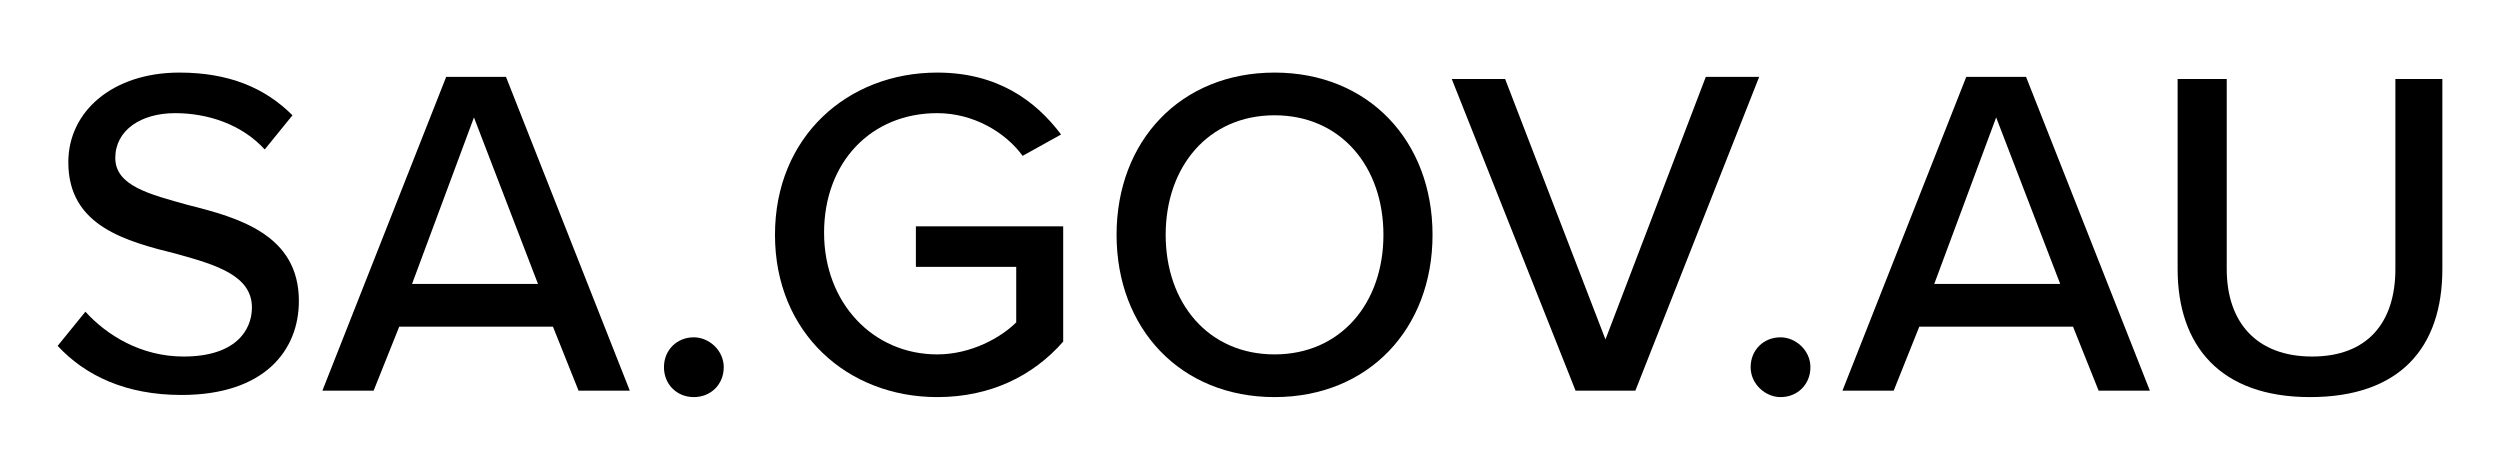
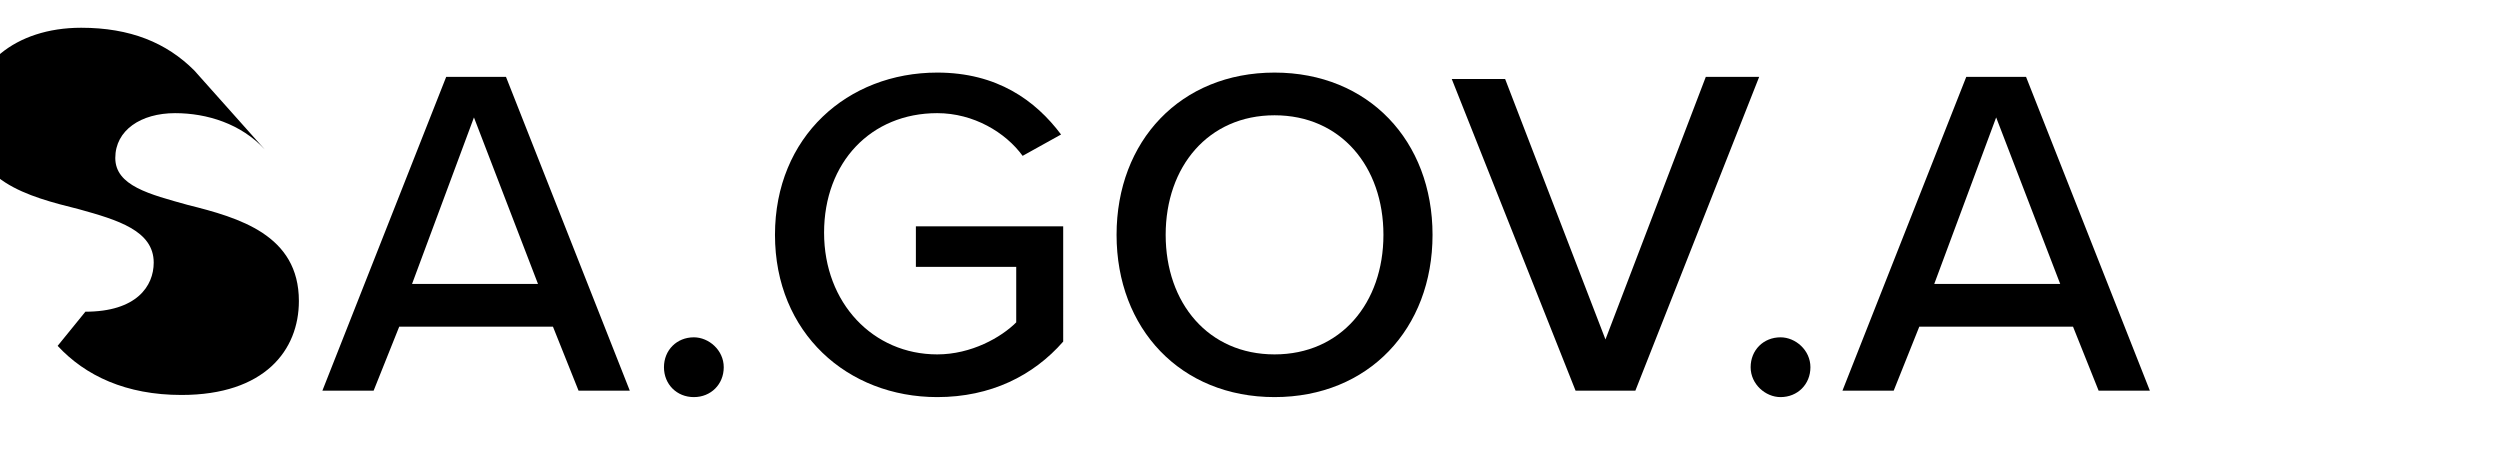
<svg xmlns="http://www.w3.org/2000/svg" version="1.1" x="0px" y="0px" viewBox="0 0 117.1 22" style="enable-background:new 0 0 117.1 22;" xml:space="preserve">
  <g>
-     <path d="M4,14.6c1,1.1,2.6,2.1,4.6,2.1c2.4,0,3.2-1.2,3.2-2.3c0-1.5-1.7-2-3.5-2.5c-2.4-0.6-5.1-1.3-5.1-4.3c0-2.4,2.1-4.2,5.2-4.2   c2.3,0,4,0.7,5.3,2L12.4,7c-1.1-1.2-2.7-1.7-4.2-1.7c-1.6,0-2.8,0.8-2.8,2.1c0,1.3,1.6,1.7,3.4,2.2c2.4,0.6,5.2,1.4,5.2,4.5   c0,2.3-1.6,4.4-5.5,4.4c-2.6,0-4.5-0.9-5.8-2.3L4,14.6z" />
+     <path d="M4,14.6c2.4,0,3.2-1.2,3.2-2.3c0-1.5-1.7-2-3.5-2.5c-2.4-0.6-5.1-1.3-5.1-4.3c0-2.4,2.1-4.2,5.2-4.2   c2.3,0,4,0.7,5.3,2L12.4,7c-1.1-1.2-2.7-1.7-4.2-1.7c-1.6,0-2.8,0.8-2.8,2.1c0,1.3,1.6,1.7,3.4,2.2c2.4,0.6,5.2,1.4,5.2,4.5   c0,2.3-1.6,4.4-5.5,4.4c-2.6,0-4.5-0.9-5.8-2.3L4,14.6z" />
    <path d="M25.9,15.3h-7.2l-1.2,3h-2.4l5.8-14.7h2.8l5.8,14.7h-2.4L25.9,15.3z M19.3,13.3h5.9l-3-7.8L19.3,13.3z" />
    <path d="M32.5,15.8c0.7,0,1.4,0.6,1.4,1.4s-0.6,1.4-1.4,1.4s-1.4-0.6-1.4-1.4S31.7,15.8,32.5,15.8z" />
    <path d="M43.9,3.4c2.8,0,4.6,1.3,5.8,2.9l-1.8,1c-0.8-1.1-2.3-2-4-2c-3.1,0-5.3,2.3-5.3,5.6c0,3.3,2.3,5.7,5.3,5.7   c1.6,0,3-0.8,3.7-1.5v-2.6h-4.7v-1.9h6.9V16c-1.4,1.6-3.4,2.6-5.9,2.6c-4.2,0-7.6-3-7.6-7.6S39.7,3.4,43.9,3.4z" />
    <path d="M59.7,3.4c4.4,0,7.4,3.2,7.4,7.6s-3,7.6-7.4,7.6s-7.4-3.2-7.4-7.6S55.3,3.4,59.7,3.4z M59.7,5.4c-3.1,0-5.1,2.4-5.1,5.6   s2,5.6,5.1,5.6s5.1-2.4,5.1-5.6S62.8,5.4,59.7,5.4z" />
    <path d="M68,3.7h2.5l4.7,12.2l4.7-12.3h2.5l-5.8,14.7h-2.8L68,3.7z" />
    <path d="M83.4,15.8c0.7,0,1.4,0.6,1.4,1.4s-0.6,1.4-1.4,1.4c-0.7,0-1.4-0.6-1.4-1.4S82.6,15.8,83.4,15.8z" />
    <path d="M97.1,15.3h-7.2l-1.2,3h-2.4l5.8-14.7h2.8l5.8,14.7h-2.4L97.1,15.3z M90.6,13.3h5.9l-3-7.8L90.6,13.3z" />
-     <path d="M102.1,3.7h2.2v8.9c0,2.5,1.4,4.1,4,4.1s3.9-1.6,3.9-4.1V3.7h2.2v8.9c0,3.7-2,6-6.2,6s-6.2-2.4-6.2-6V3.7H102.1z" />
  </g>
</svg>